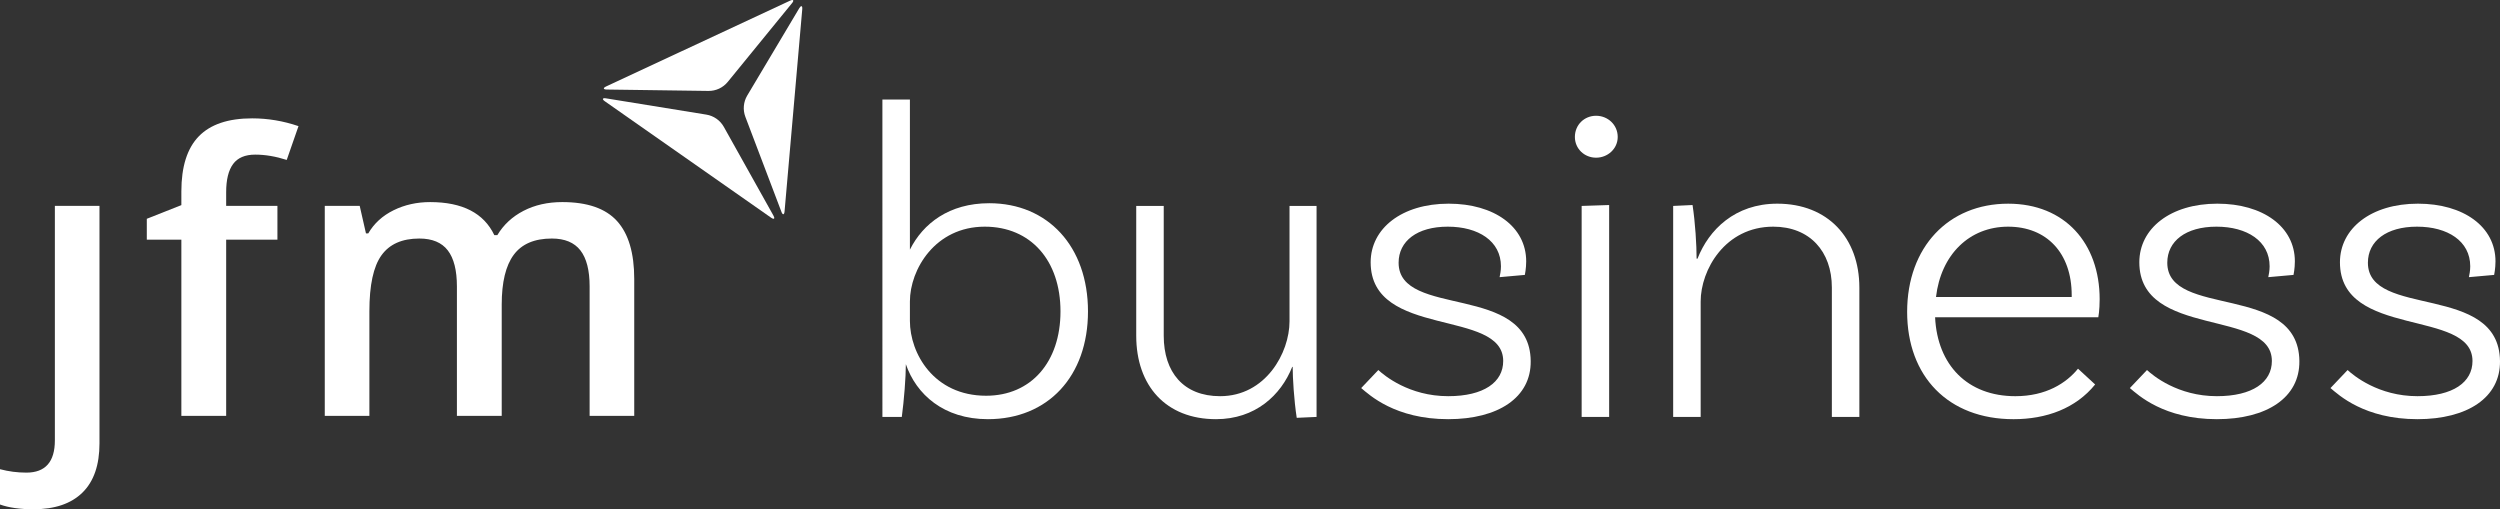
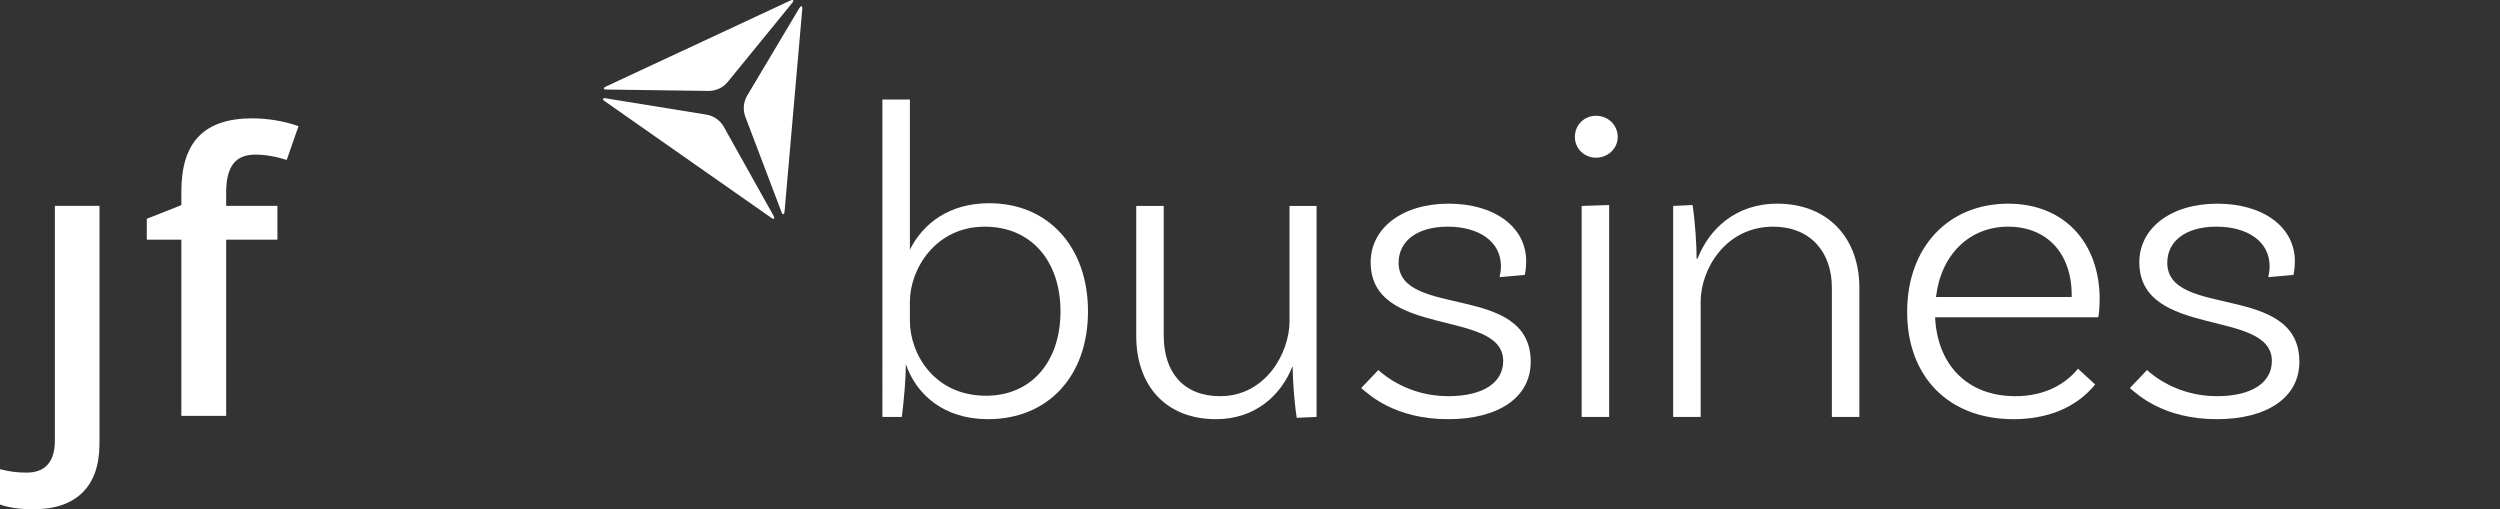
<svg xmlns="http://www.w3.org/2000/svg" id="Layer_1" version="1.1" viewBox="0 0 1401.025 285.396">
  <rect x="0" y="0" width="1401.025" height="285.396" fill="#333333" stroke="none" />
  <defs>
    <style>
      .st0 {
        fill: #fff;
      }
    </style>
  </defs>
  <g>
    <path class="st0" d="M433.414,120.769h0l-27.776-49.673c-1.027-1.833-2.442-3.383-4.117-4.556-1.678-1.174-3.618-1.974-5.689-2.31l-56.177-9.112c-1.799-.336-2.582.321-.674,1.655l93.108,65.195c1.908,1.337,2.255.376,1.326-1.199" />
    <path class="st0" d="M447.883,4.649h0l-29.13,48.893c-1.076,1.805-1.707,3.802-1.885,5.842-.181,2.04.098,4.12.841,6.083l20.199,53.208c.608,1.724,1.569,2.074,1.77-.247l9.907-113.227c.204-2.321-.803-2.143-1.701-.551" />
    <path class="st0" d="M340.086,50.179h0l56.906.78c2.1.029,4.149-.422,6.005-1.288,1.853-.864,3.518-2.143,4.843-3.77L443.822,1.805c1.191-1.389,1.013-2.396-1.099-1.412l-103.013,48.038c-2.109.984-1.452,1.765.376,1.747" />
-     <path class="st0" d="M355.431,233.049v-76.711c0-14.541-3.211-25.357-9.629-32.45-6.421-7.092-16.649-10.642-30.697-10.642-8.157,0-15.39,1.633-21.705,4.895-6.312,3.265-11.207,7.804-14.681,13.62h-1.701c-5.89-12.343-17.875-18.514-35.964-18.514-7.445,0-14.274,1.526-20.48,4.576-6.209,3.05-10.943,7.376-14.205,12.98h-1.277l-3.509-15.427h-19.579v117.674h25.004v-58.625c0-14.61,2.249-25.056,6.757-31.334,4.502-6.278,11.577-9.416,21.226-9.416,7.236,0,12.555,2.218,15.958,6.651,3.406,4.433,5.107,11.155,5.107,20.161v72.563h25.11v-62.349c0-12.555,2.249-21.863,6.757-27.928,4.502-6.065,11.614-9.098,21.332-9.098,7.236,0,12.57,2.218,16.013,6.651,3.44,4.433,5.159,11.155,5.159,20.161v72.563h25.004Z" />
    <path class="st0" d="M160.687,89.627l6.596-18.939c-8.513-2.906-17.166-4.361-25.96-4.361-13.407,0-23.372,3.351-29.899,10.053-6.527,6.702-9.787,17.008-9.787,30.909v7.661l-19.364,7.661v11.703h19.364v98.735h25.108v-98.735h28.728v-18.939h-28.728v-7.661c0-7.021,1.294-12.288,3.885-15.797,2.588-3.512,6.719-5.268,12.395-5.268,5.603,0,11.491.993,17.662,2.978" />
    <path class="st0" d="M14.787,264.862c-5.035,0-9.964-.64-14.787-1.917v19.791c4.964,1.773,11.207,2.66,18.724,2.66,11.987,0,21.154-3.122,27.503-9.365,6.349-6.24,9.523-15.427,9.523-27.555V115.375h-25.001v131.4c0,12.056-5.322,18.087-15.961,18.087" />
  </g>
  <g>
    <path class="st0" d="M609.719,174.526c0,36.382-22.486,60.385-56.09,60.385-24.759,0-40.172-13.896-45.983-30.824,0,7.327-1.01,20.212-2.273,29.56h-10.865V55.779h15.413v84.134c7.327-14.654,21.98-26.023,44.467-26.023,32.845,0,55.331,24.255,55.331,60.637ZM594.308,174.526c0-28.55-16.676-47.499-42.446-47.499-27.792,0-41.94,24.002-41.94,41.941v10.864c0,18.191,13.391,41.941,42.698,41.941,25.266,0,41.689-18.949,41.689-47.247Z" />
    <path class="st0" d="M737.814,115.405v118.242l-11.117.505c-1.516-9.853-2.273-22.486-2.273-28.55h-.253c-6.316,15.917-20.719,29.308-42.699,29.308-28.044,0-44.72-18.697-44.72-46.741v-72.764h15.411v72.764c0,20.465,11.117,33.856,31.582,33.856,25.518,0,38.909-24.255,38.909-41.941v-64.679h15.16Z" />
    <path class="st0" d="M841.148,149.261c0-14.149-12.633-22.234-29.812-22.234-17.181,0-27.54,8.085-27.54,20.212,0,31.329,73.523,11.117,74.028,55.079.253,20.465-18.191,32.592-46.236,32.592-29.814,0-44.215-13.643-48.763-17.433l9.601-10.106c3.284,3.032,17.18,14.654,39.161,14.654,19.96,0,30.823-7.832,30.823-19.707,0-29.561-74.28-12.38-74.28-55.331,0-18.949,17.433-32.845,43.709-32.845,25.518,0,43.456,12.885,43.456,32.34,0,4.043-.758,7.58-.758,7.58l-14.148,1.263c.253-1.263.758-3.537.758-6.064Z" />
-     <path class="st0" d="M894.457,88.371c-6.569,0-11.875-5.053-11.875-11.622,0-6.822,5.306-11.875,11.875-11.875s12.128,5.053,12.128,11.875c0,6.569-5.559,11.622-12.128,11.622ZM886.372,115.405l15.411-.505v118.747h-15.411v-118.242Z" />
+     <path class="st0" d="M894.457,88.371c-6.569,0-11.875-5.053-11.875-11.622,0-6.822,5.306-11.875,11.875-11.875s12.128,5.053,12.128,11.875c0,6.569-5.559,11.622-12.128,11.622ZM886.372,115.405l15.411-.505v118.747h-15.411Z" />
    <path class="st0" d="M1042.004,161.136v72.512h-15.411v-72.512c0-20.212-12.38-34.108-32.846-34.108-27.034,0-40.677,24.255-40.677,41.941v64.679h-15.411v-118.242l10.863-.505c1.517,9.853,2.275,22.486,2.275,30.066h.505c6.316-16.17,20.97-30.824,44.72-30.824,28.297,0,45.983,19.202,45.983,46.994Z" />
    <path class="st0" d="M1176.667,167.705c0,6.316-.758,10.106-.758,10.106h-91.461c1.263,26.781,18.191,44.215,44.972,44.215,17.181,0,28.549-7.327,35.118-15.412l9.601,8.843c-10.865,13.391-27.286,19.454-45.73,19.454-36.635,0-59.626-24.002-59.626-60.132,0-36.382,23.243-60.637,56.594-60.637,31.835,0,51.289,22.234,51.289,53.563ZM1084.954,166.441h76.049v-1.01c0-23.75-14.148-38.403-35.625-38.403-21.728,0-37.645,15.665-40.424,39.414Z" />
    <path class="st0" d="M1271.918,149.261c0-14.149-12.633-22.234-29.814-22.234-17.18,0-27.539,8.085-27.539,20.212,0,31.329,73.522,11.117,74.027,55.079.253,20.465-18.19,32.592-46.236,32.592-29.812,0-44.215-13.643-48.762-17.433l9.6-10.106c3.285,3.032,17.181,14.654,39.161,14.654,19.96,0,30.824-7.832,30.824-19.707,0-29.561-74.281-12.38-74.281-55.331,0-18.949,17.433-32.845,43.709-32.845,25.518,0,43.457,12.885,43.457,32.34,0,4.043-.758,7.58-.758,7.58l-14.148,1.263c.253-1.263.758-3.537.758-6.064Z" />
-     <path class="st0" d="M1384.348,149.261c0-14.149-12.633-22.234-29.814-22.234-17.18,0-27.539,8.085-27.539,20.212,0,31.329,73.522,11.117,74.027,55.079.253,20.465-18.19,32.592-46.236,32.592-29.812,0-44.215-13.643-48.762-17.433l9.6-10.106c3.285,3.032,17.181,14.654,39.161,14.654,19.96,0,30.824-7.832,30.824-19.707,0-29.561-74.281-12.38-74.281-55.331,0-18.949,17.433-32.845,43.709-32.845,25.518,0,43.457,12.885,43.457,32.34,0,4.043-.758,7.58-.758,7.58l-14.148,1.263c.253-1.263.758-3.537.758-6.064Z" />
  </g>
</svg>